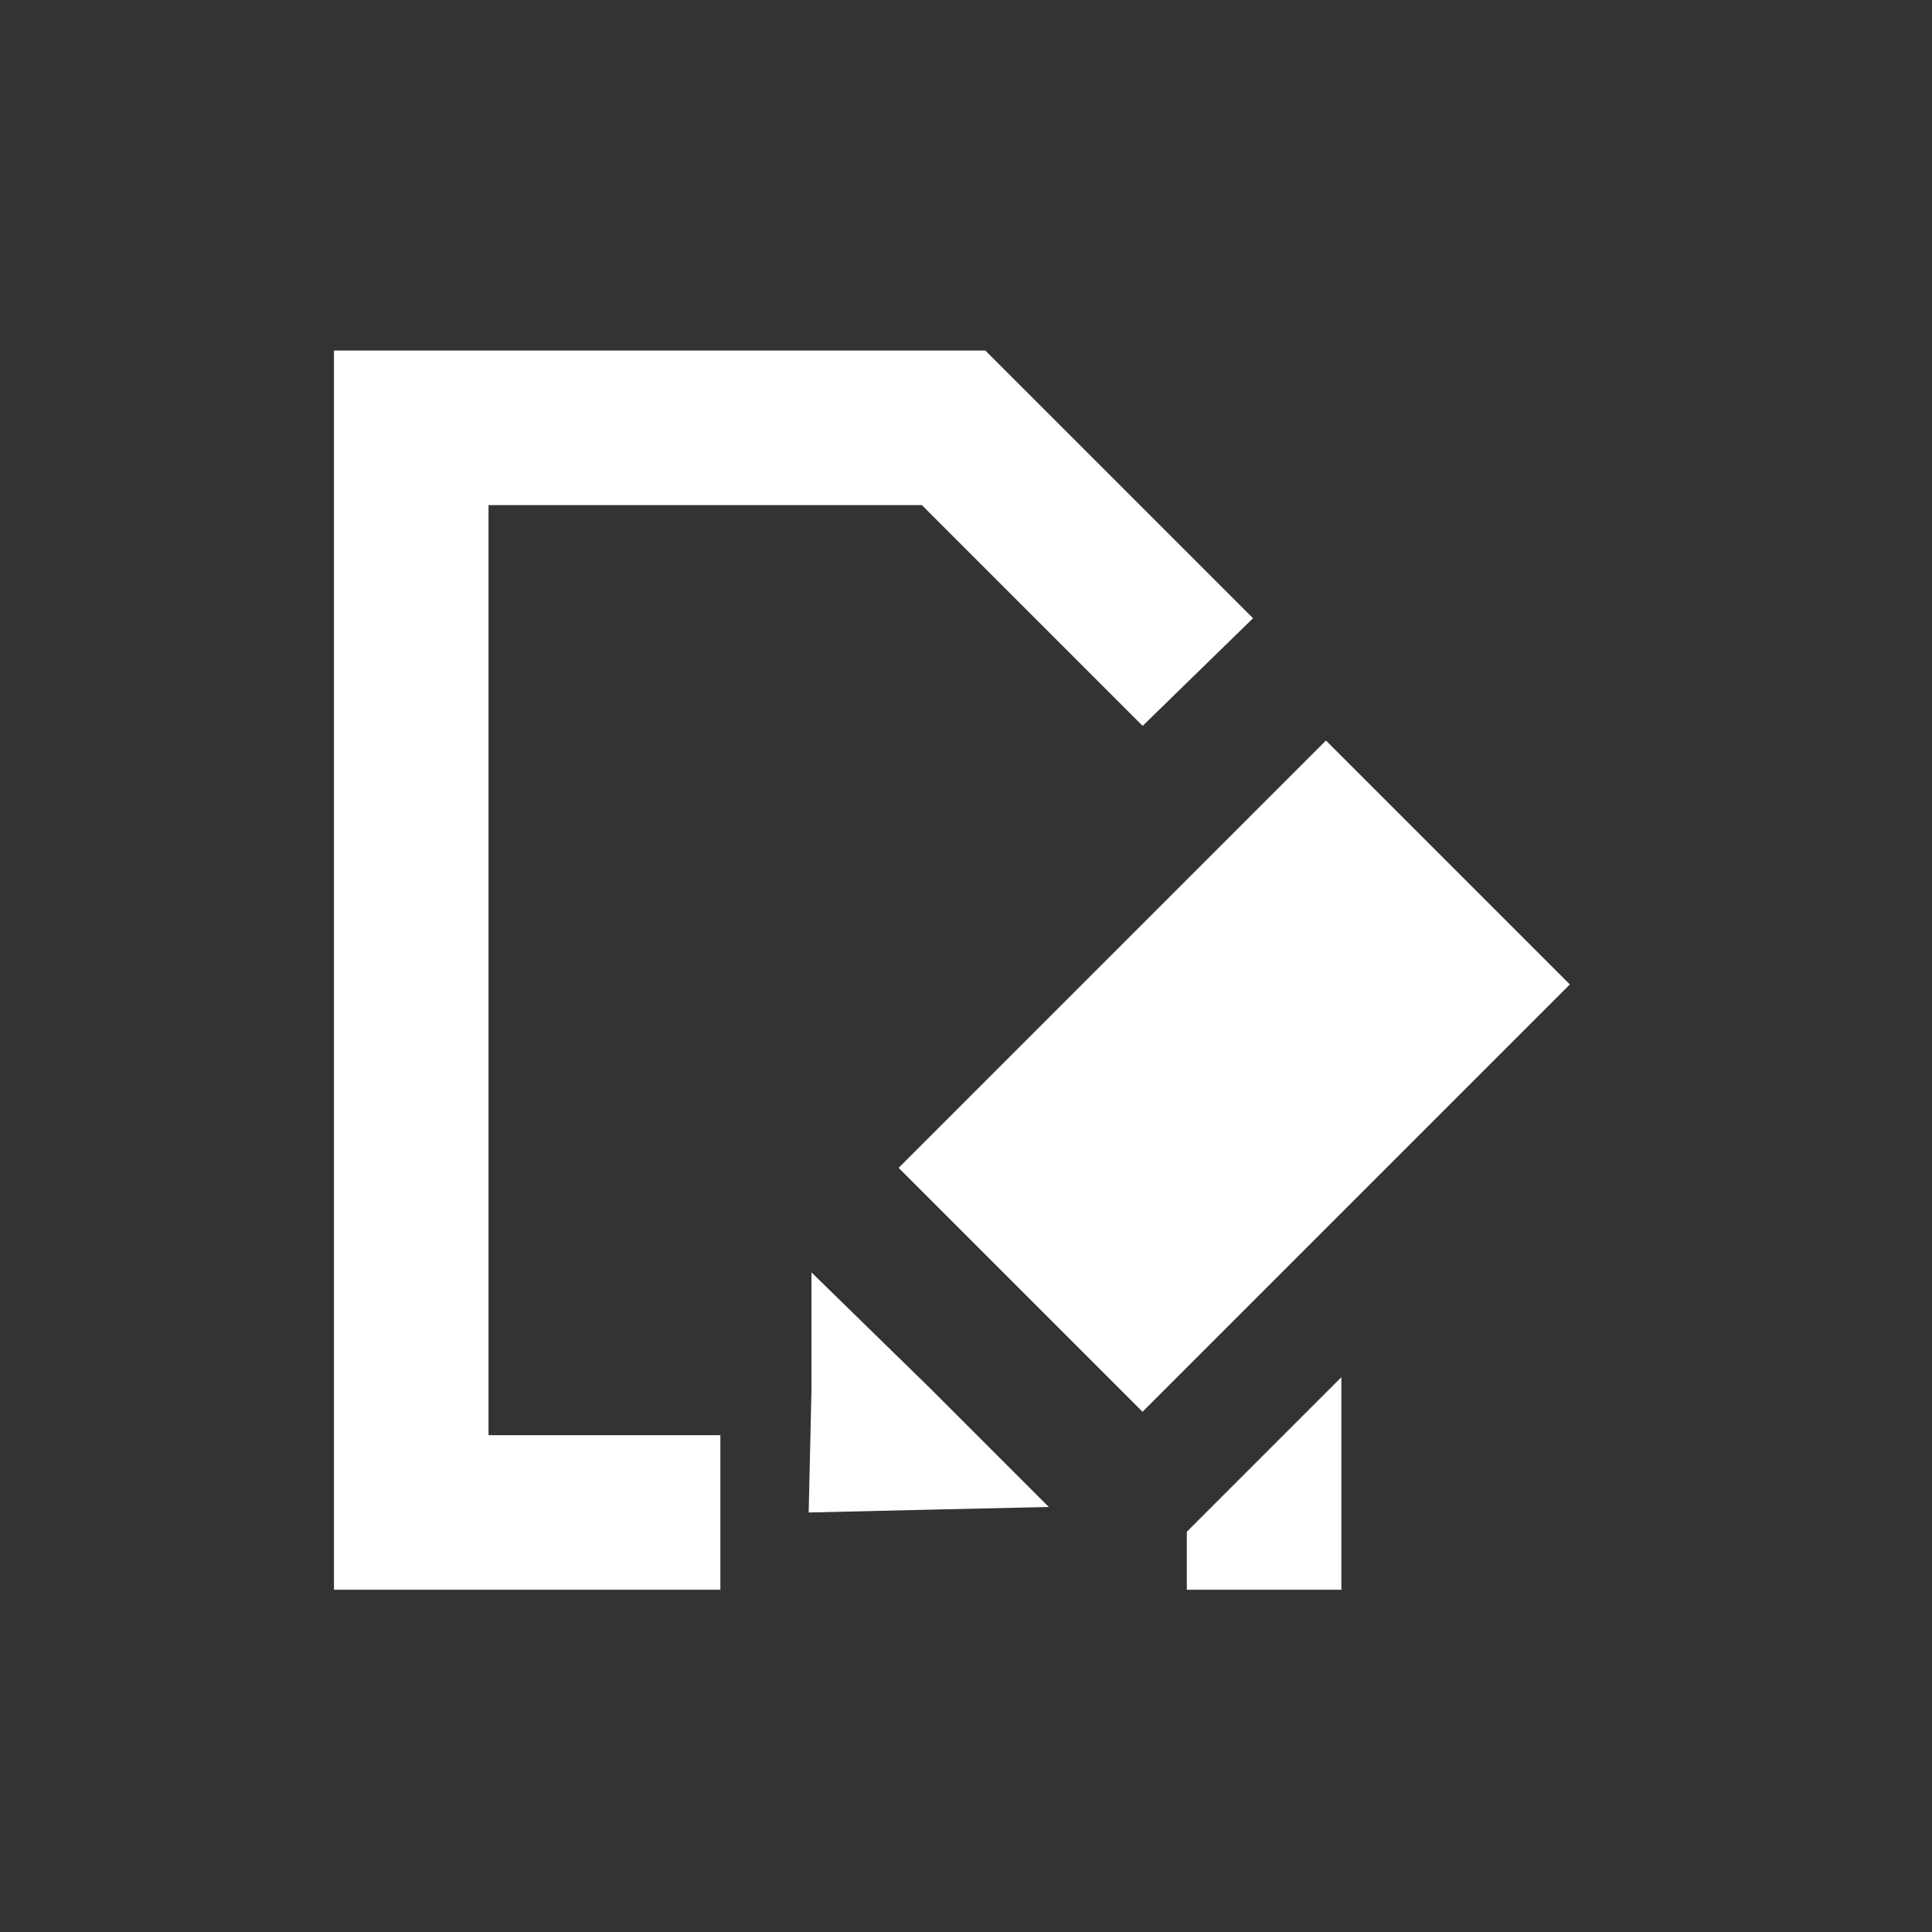
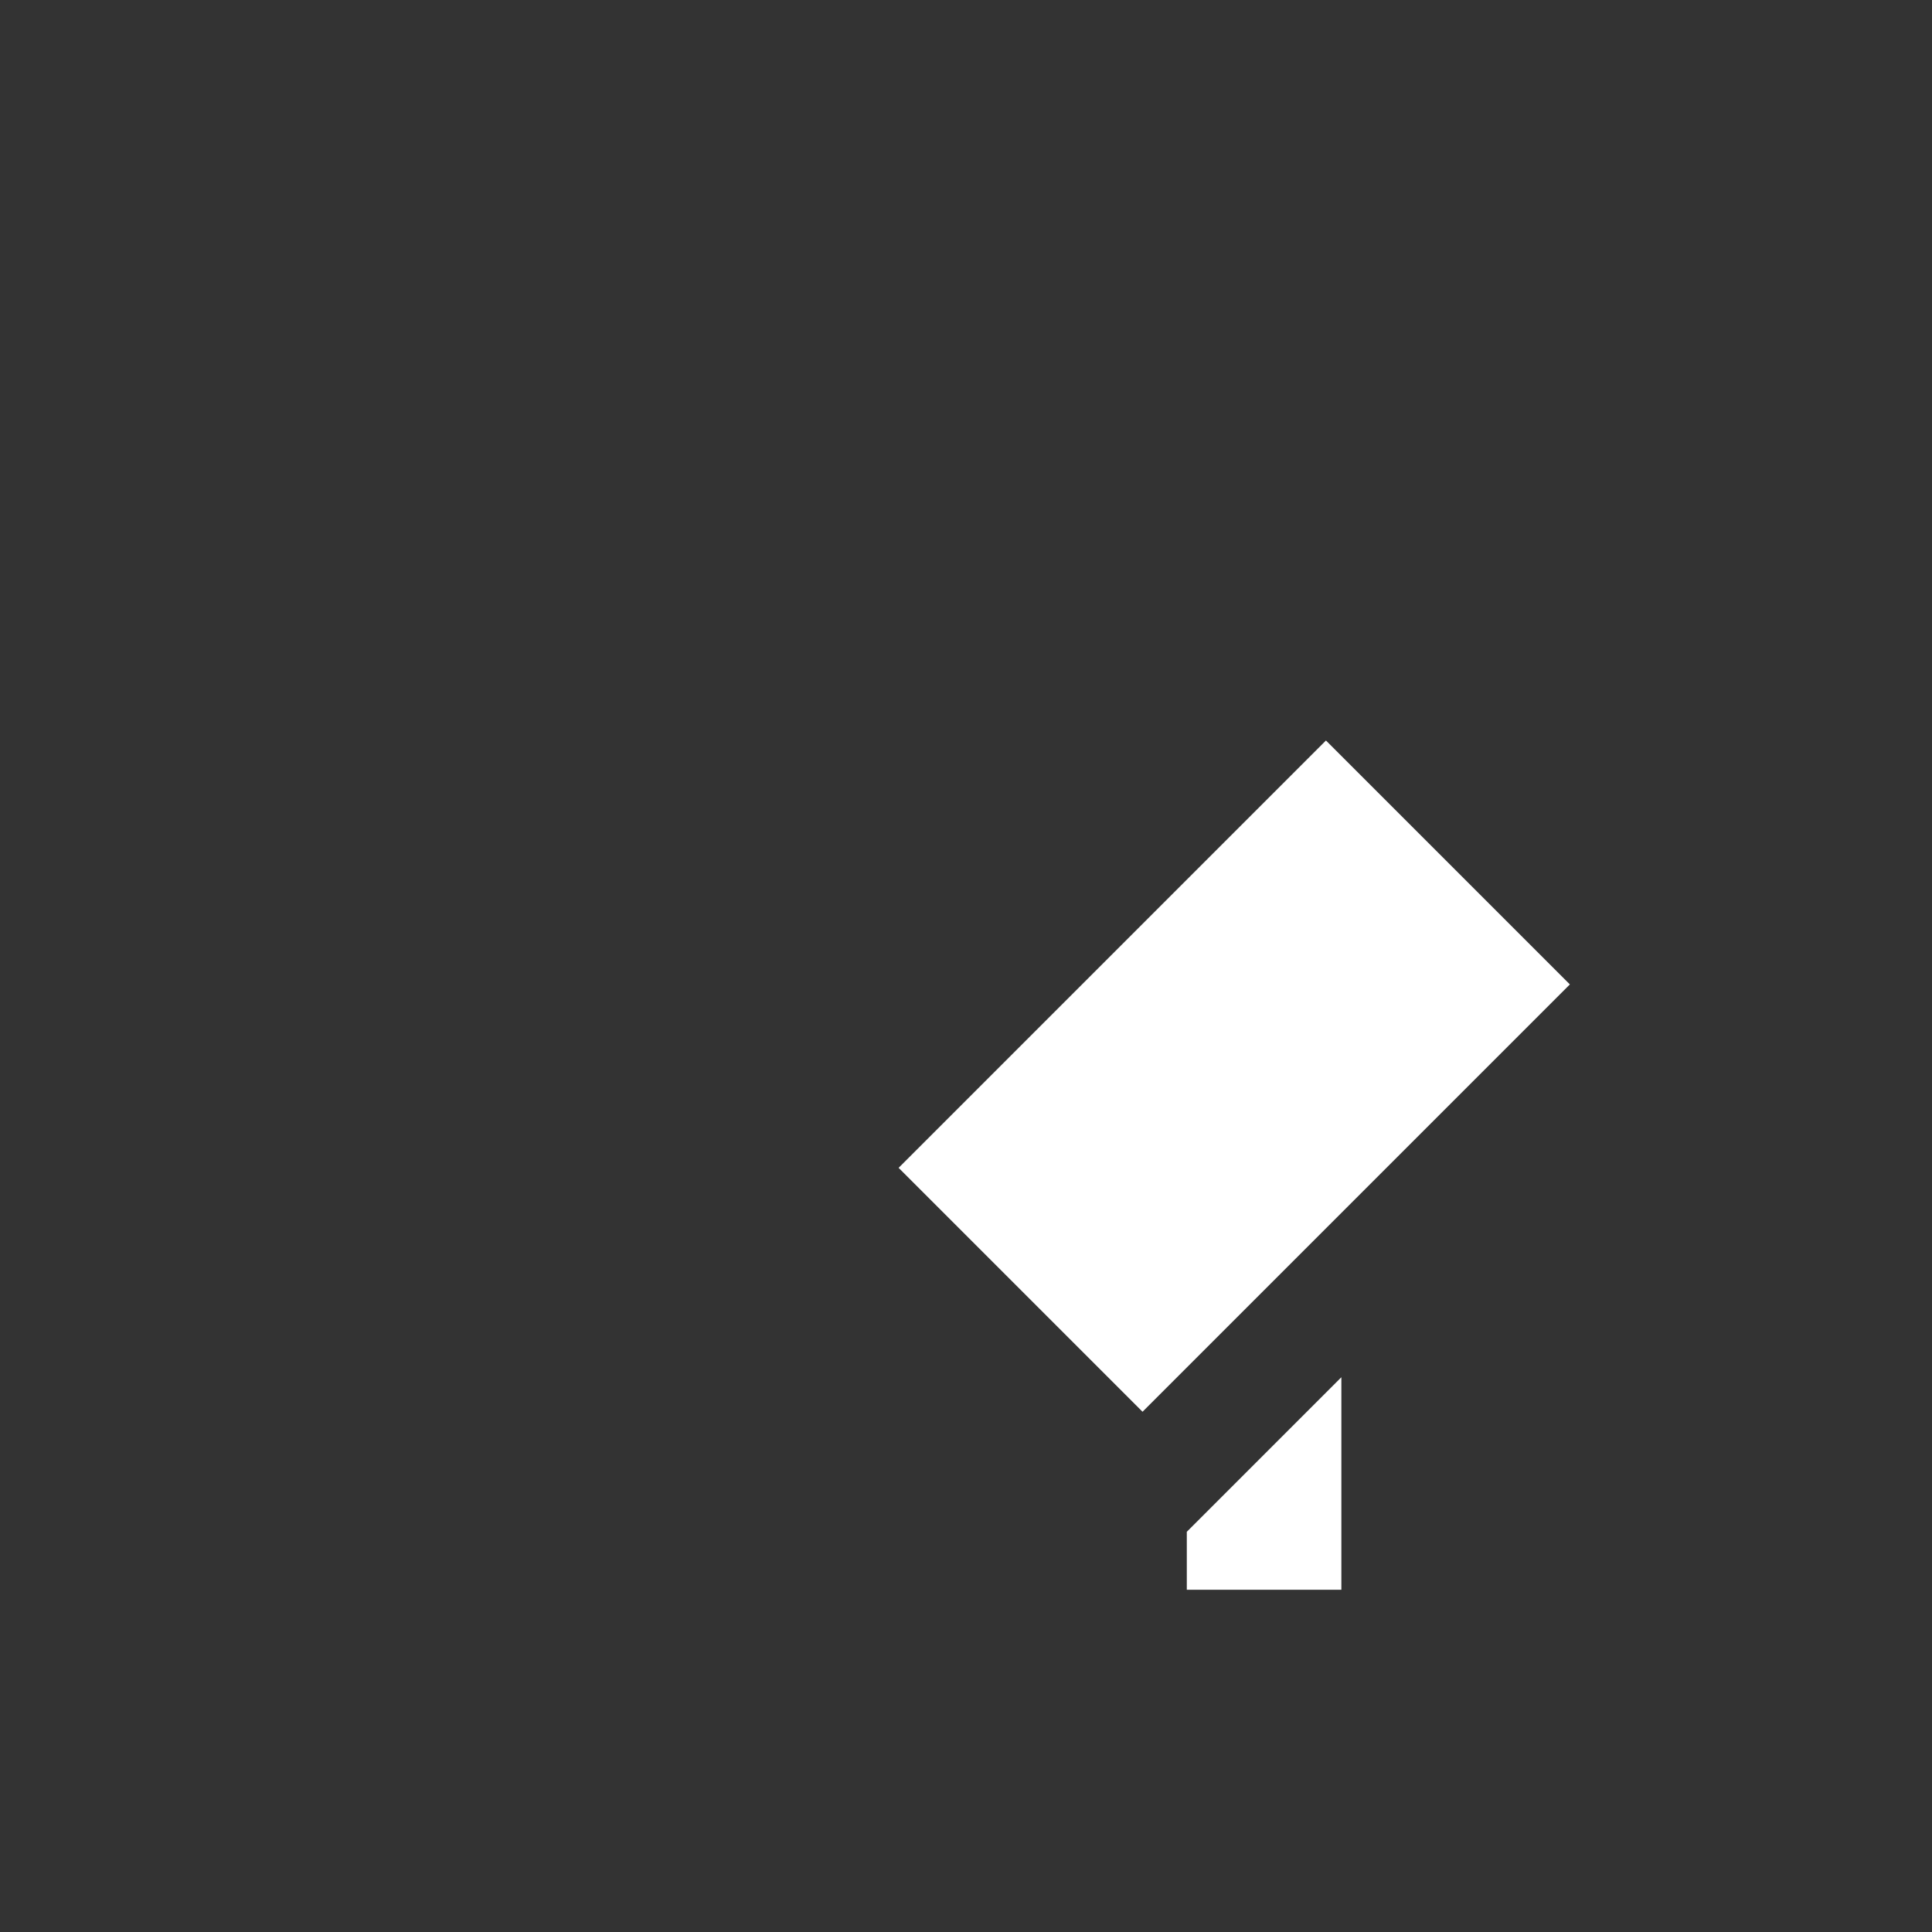
<svg xmlns="http://www.w3.org/2000/svg" version="1.1" id="Layer_1" x="0px" y="0px" viewBox="0 0 70 70" style="enable-background:new 0 0 70 70;" xml:space="preserve">
  <rect x="0" y="0" width="70" height="70" fill="#333333" stroke="none" />
  <polygon style="fill:#FFFFFF;" points="43,55.5 43,55.4 43,57.6 48.6,57.6 48.6,49.9 " />
-   <polygon style="fill:#FFFFFF;" points="26.1,52 17.7,52 17.7,18.3 33.4,18.3 41.4,26.3 45.4,22.4 35.7,12.7 12.1,12.7 12.1,57.6   26.1,57.6 " />
  <rect x="33.8" y="32.7" transform="matrix(0.707 -0.707 0.707 0.707 -14.457 43.091)" style="fill:#FFFFFF;" width="21.9" height="12.5" />
-   <polygon style="fill:#FFFFFF;" points="29.3,54.8 29.4,50.4 29.4,46.1 33.7,50.3 38,54.6 33.6,54.7 " />
</svg>